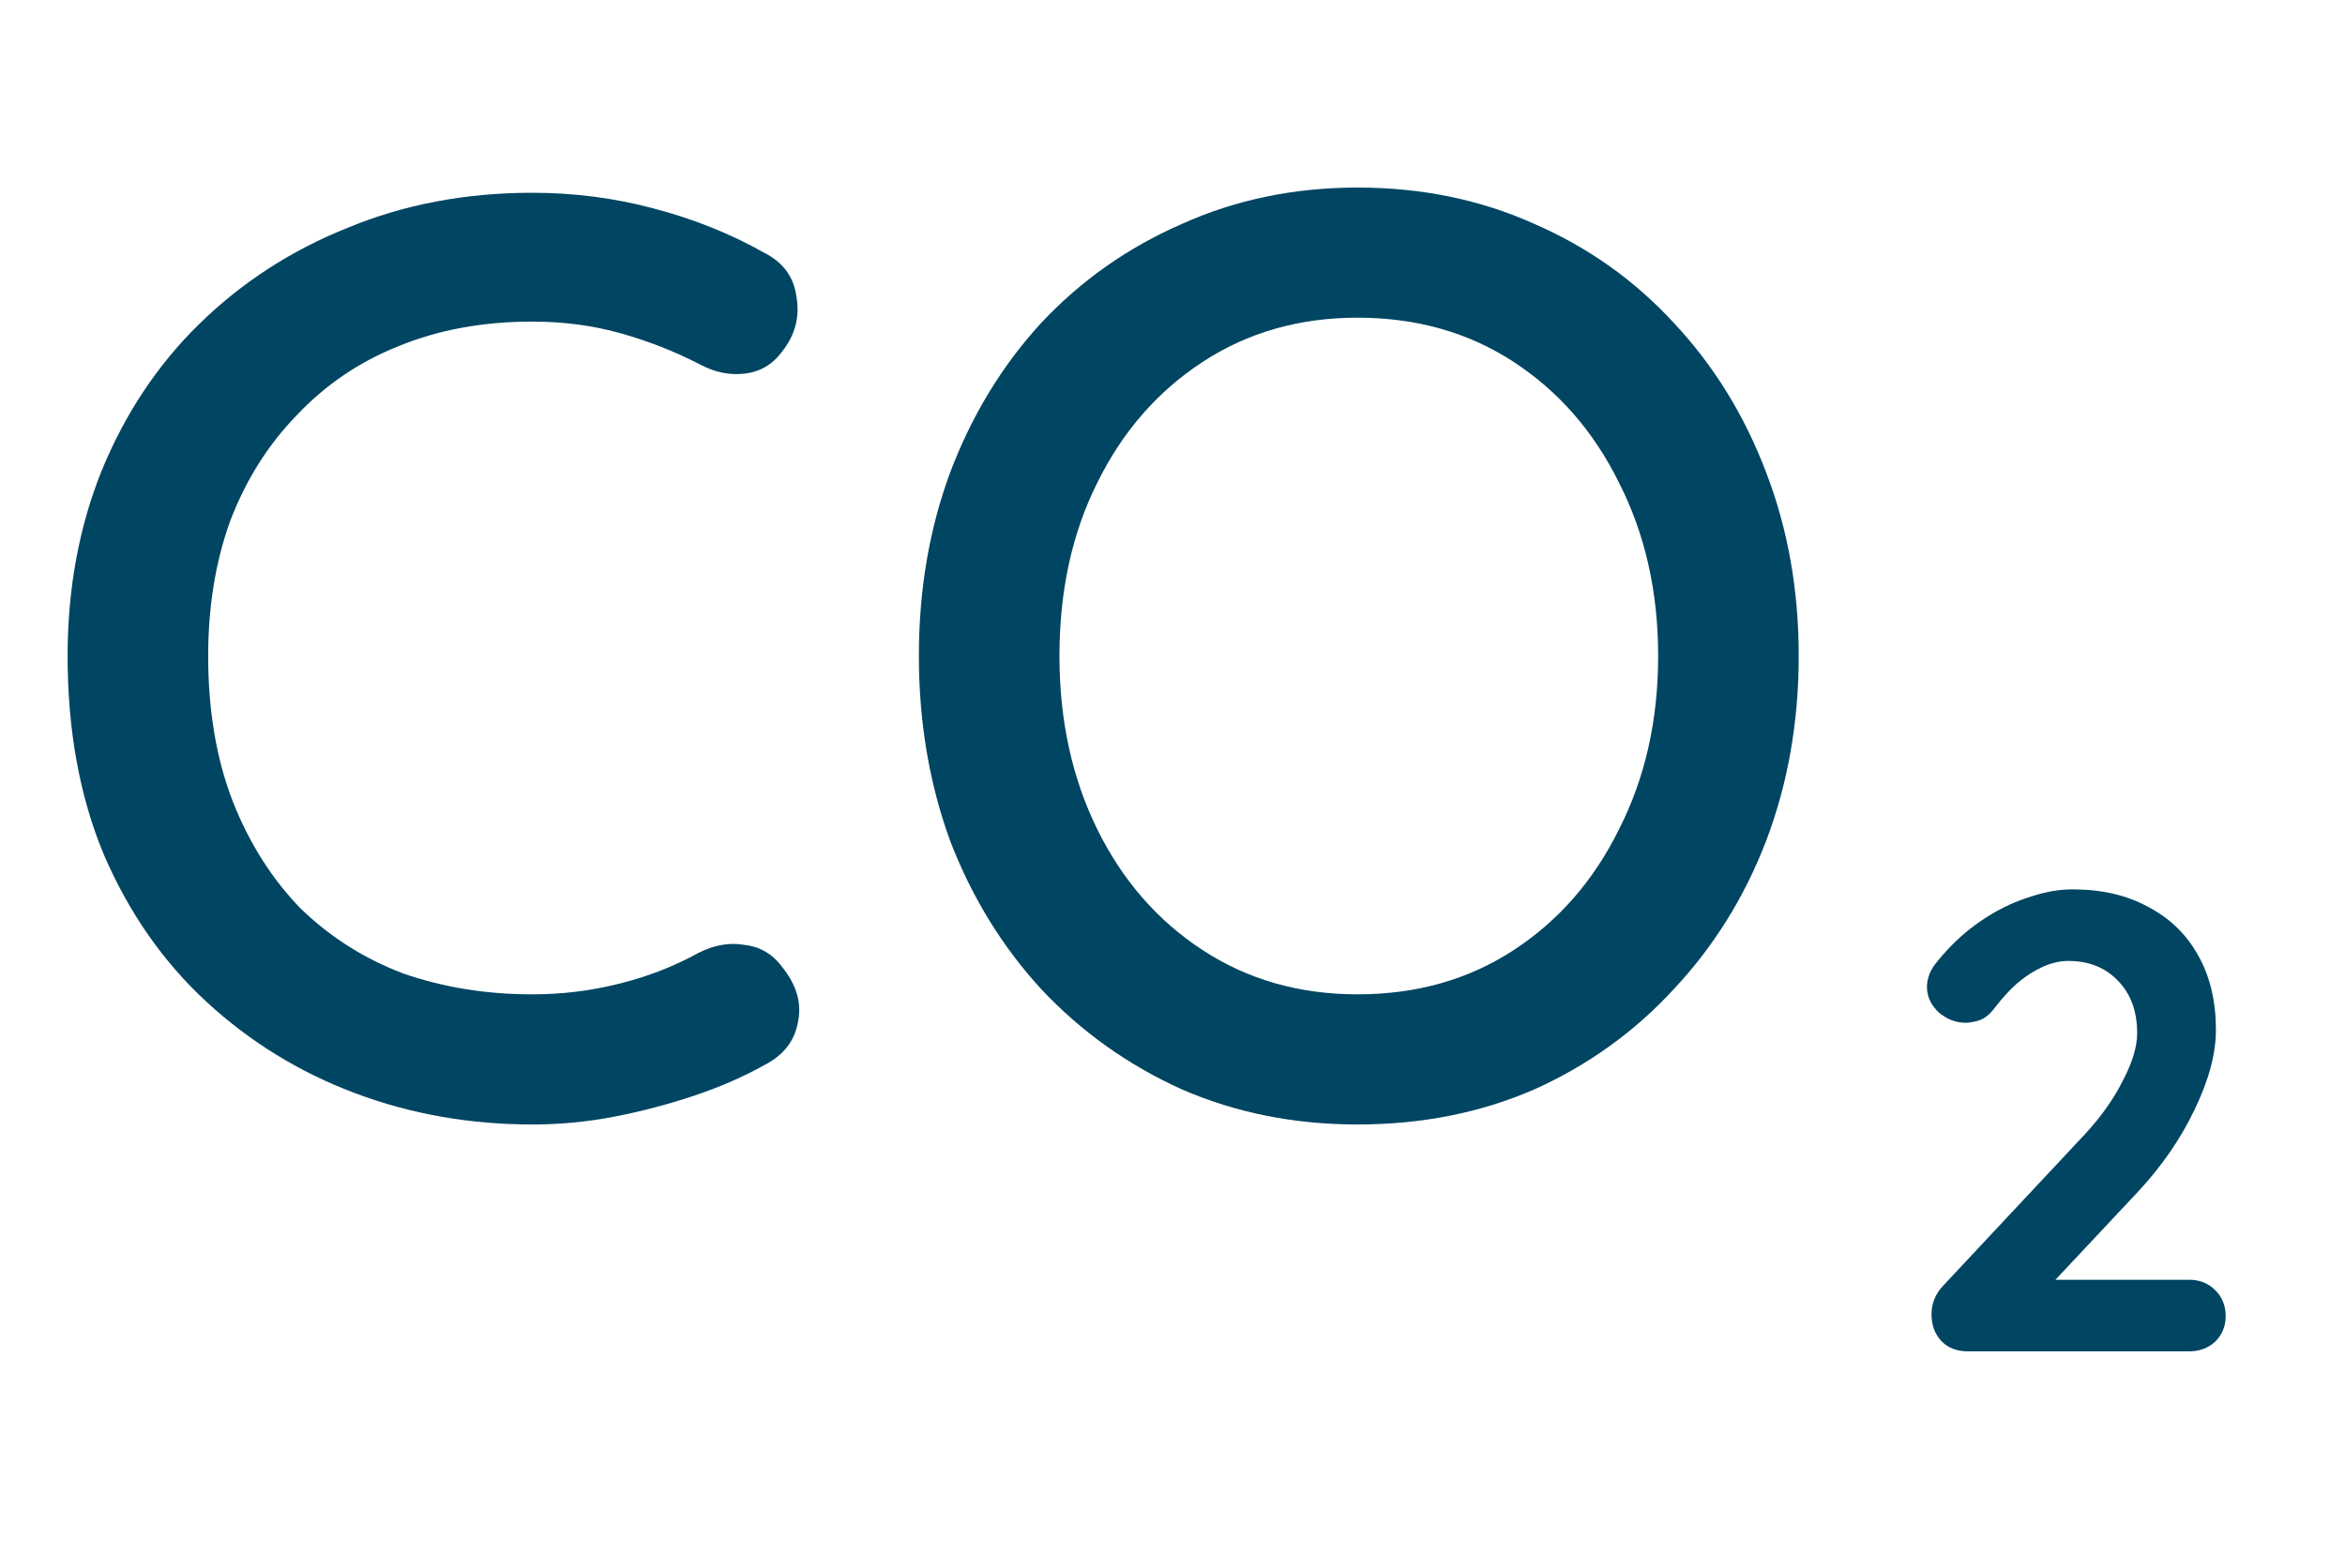
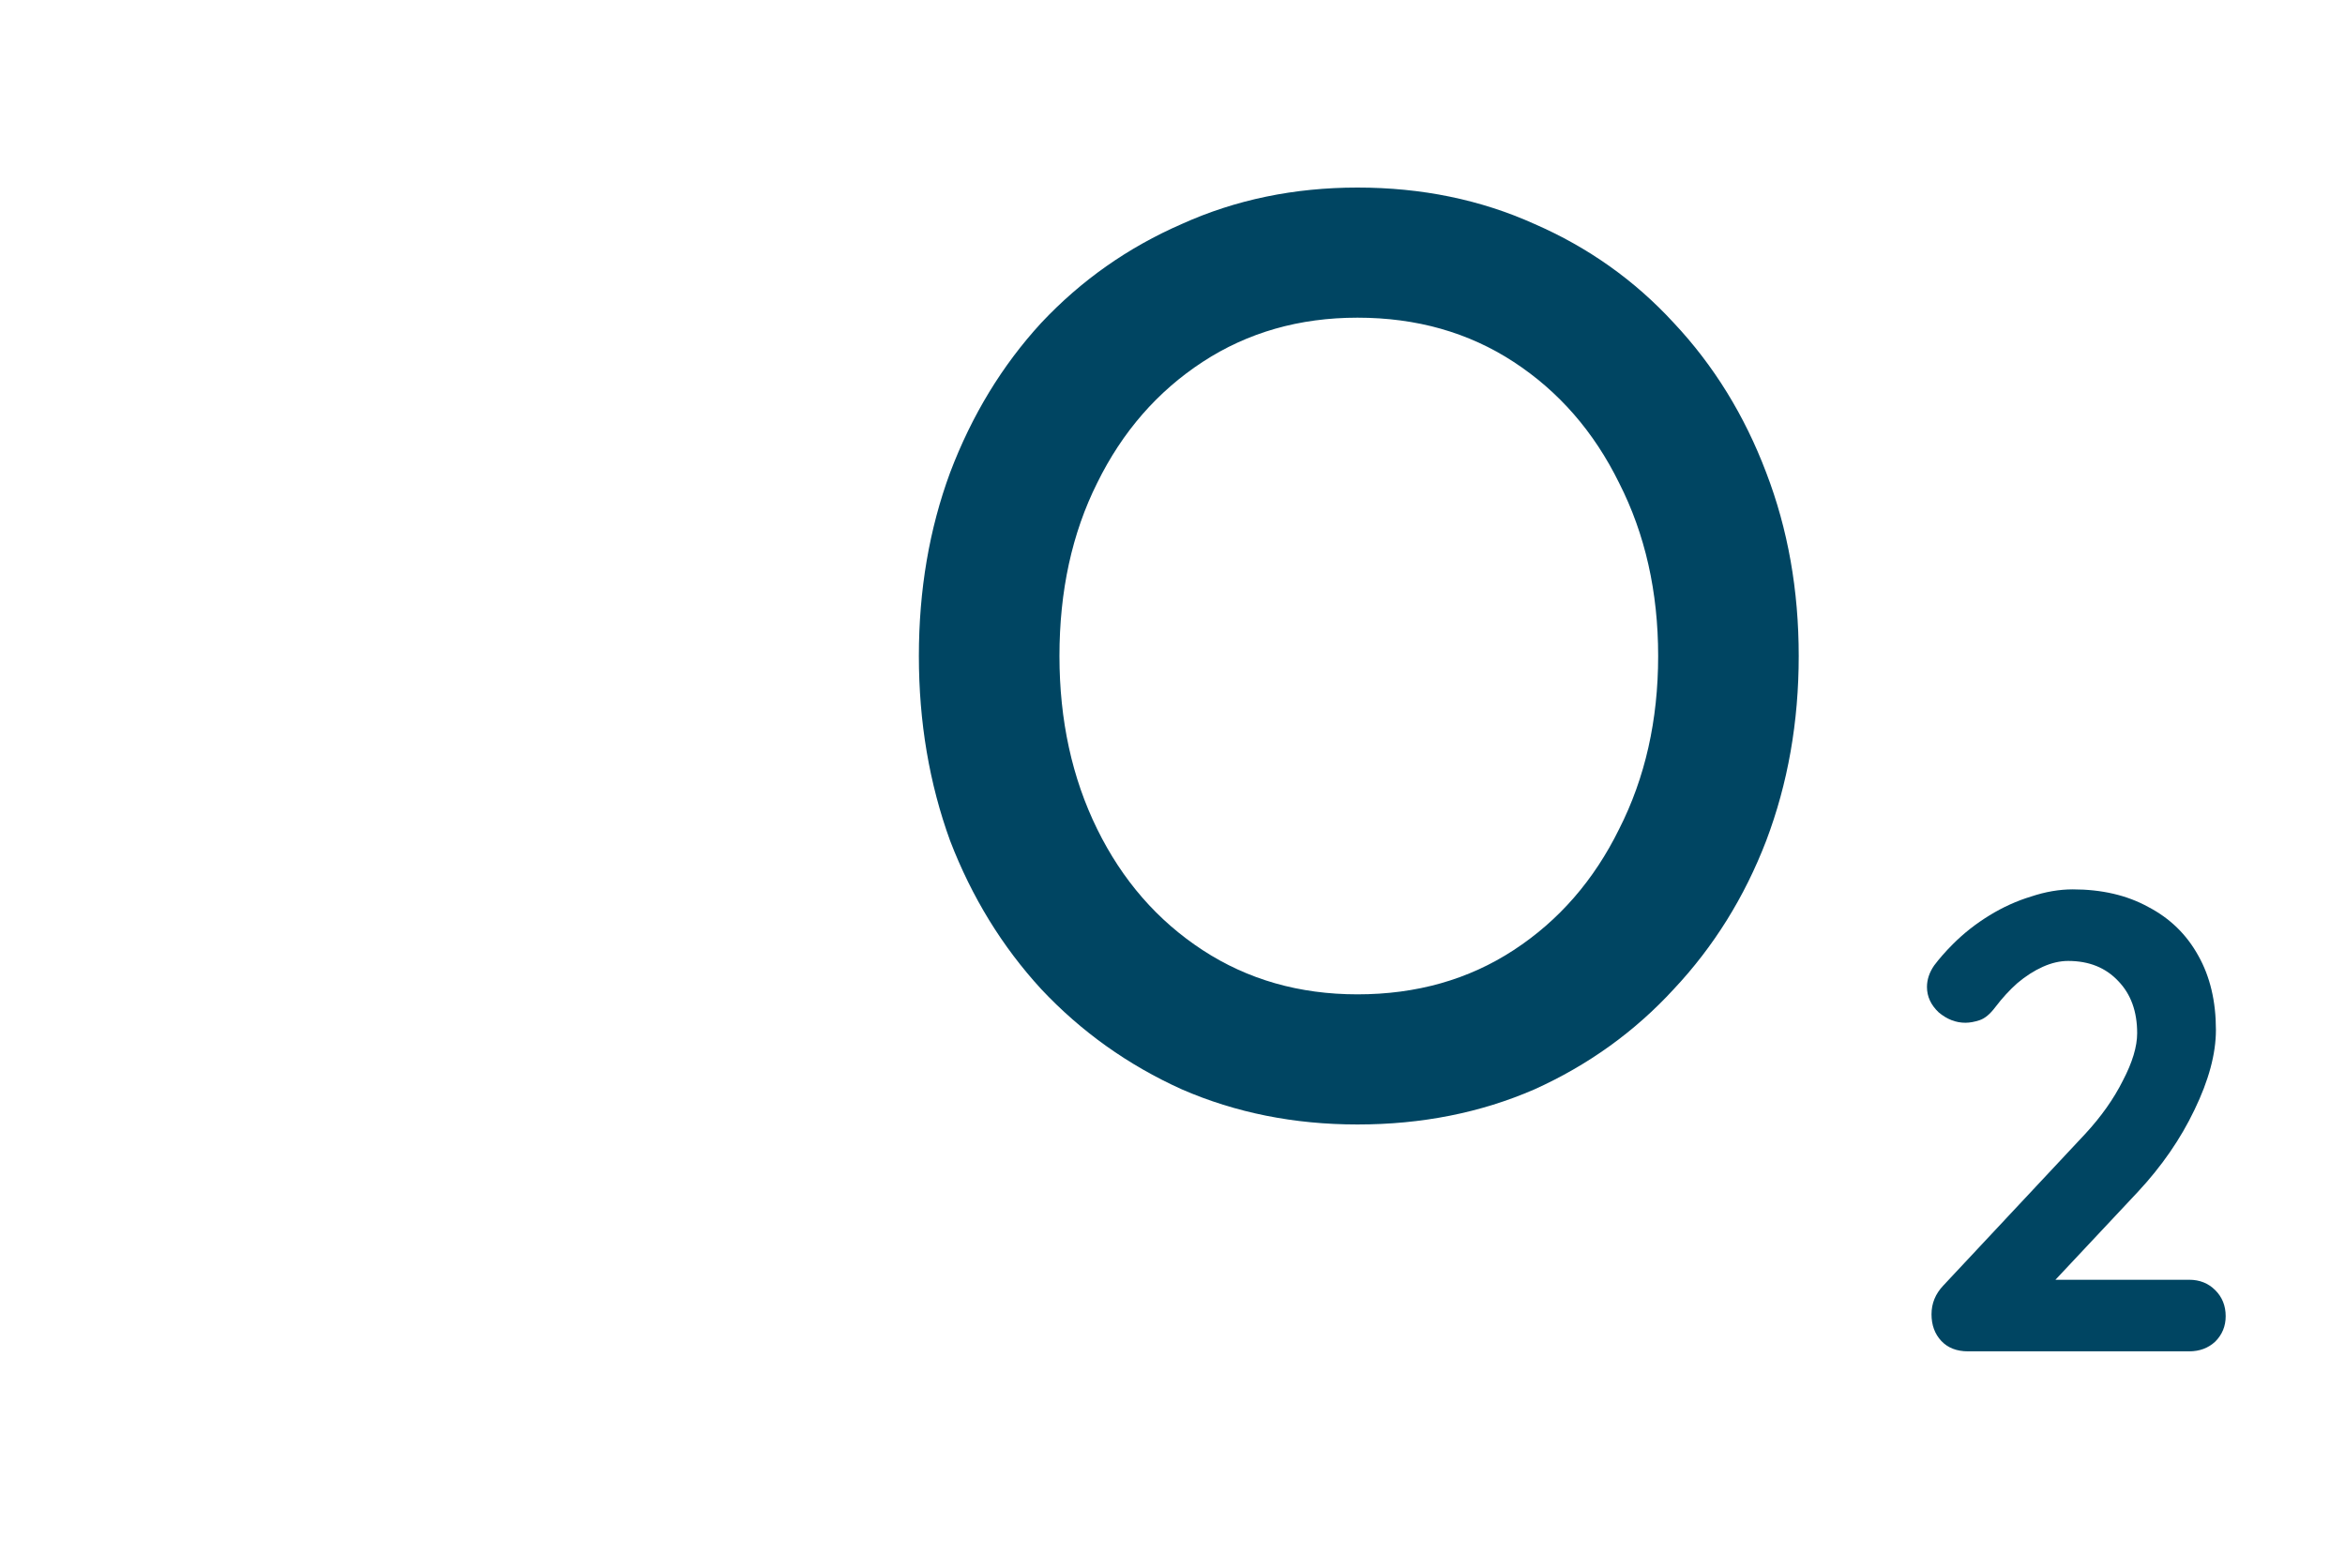
<svg xmlns="http://www.w3.org/2000/svg" width="154" height="103" viewBox="0 0 154 103" fill="none">
-   <path d="M50.169 16.593C51.422 17.22 52.135 18.189 52.306 19.5C52.533 20.81 52.22 22.007 51.365 23.09C50.739 23.944 49.912 24.429 48.886 24.543C47.918 24.657 46.949 24.457 45.98 23.944C44.328 23.09 42.59 22.406 40.766 21.893C38.943 21.38 37.005 21.124 34.954 21.124C31.706 21.124 28.771 21.665 26.15 22.748C23.586 23.773 21.364 25.283 19.483 27.278C17.603 29.215 16.15 31.523 15.124 34.201C14.155 36.88 13.671 39.843 13.671 43.091C13.671 46.681 14.212 49.872 15.295 52.664C16.378 55.399 17.859 57.735 19.74 59.673C21.677 61.553 23.928 62.978 26.492 63.947C29.113 64.858 31.934 65.314 34.954 65.314C36.892 65.314 38.772 65.086 40.595 64.63C42.476 64.174 44.242 63.491 45.895 62.579C46.921 62.066 47.918 61.895 48.886 62.066C49.912 62.18 50.739 62.664 51.365 63.519C52.334 64.716 52.676 65.941 52.391 67.195C52.163 68.391 51.451 69.303 50.254 69.93C48.83 70.728 47.263 71.411 45.553 71.981C43.843 72.551 42.105 73.007 40.339 73.349C38.572 73.691 36.778 73.862 34.954 73.862C30.851 73.862 26.977 73.178 23.329 71.81C19.683 70.443 16.435 68.448 13.585 65.827C10.736 63.206 8.485 59.986 6.833 56.168C5.237 52.35 4.44 47.991 4.44 43.091C4.44 38.703 5.18 34.657 6.662 30.953C8.2 27.192 10.337 23.973 13.072 21.294C15.865 18.559 19.113 16.451 22.817 14.969C26.521 13.431 30.566 12.662 34.954 12.662C37.689 12.662 40.339 13.004 42.903 13.687C45.525 14.371 47.946 15.34 50.169 16.593Z" fill="#004562" />
  <path d="M118.125 43.091C118.125 47.421 117.413 51.467 115.988 55.228C114.564 58.932 112.541 62.18 109.92 64.972C107.356 67.764 104.307 69.958 100.774 71.554C97.241 73.092 93.366 73.862 89.149 73.862C84.99 73.862 81.143 73.092 77.61 71.554C74.077 69.958 71 67.764 68.379 64.972C65.815 62.18 63.82 58.932 62.396 55.228C61.028 51.467 60.344 47.421 60.344 43.091C60.344 38.76 61.028 34.743 62.396 31.039C63.82 27.278 65.815 24.001 68.379 21.209C71 18.417 74.077 16.252 77.61 14.713C81.143 13.117 84.99 12.32 89.149 12.32C93.366 12.32 97.241 13.117 100.774 14.713C104.307 16.252 107.356 18.417 109.92 21.209C112.541 24.001 114.564 27.278 115.988 31.039C117.413 34.743 118.125 38.76 118.125 43.091ZM108.894 43.091C108.894 38.874 108.039 35.084 106.33 31.723C104.677 28.36 102.37 25.711 99.406 23.773C96.443 21.836 93.024 20.867 89.149 20.867C85.332 20.867 81.941 21.836 78.978 23.773C76.015 25.711 73.707 28.36 72.054 31.723C70.402 35.028 69.576 38.817 69.576 43.091C69.576 47.307 70.402 51.097 72.054 54.459C73.707 57.821 76.015 60.471 78.978 62.408C81.941 64.345 85.332 65.314 89.149 65.314C93.024 65.314 96.443 64.345 99.406 62.408C102.37 60.471 104.677 57.821 106.33 54.459C108.039 51.097 108.894 47.307 108.894 43.091Z" fill="#004562" />
  <path d="M143.77 84.062C144.454 84.062 145.024 84.29 145.48 84.746C145.936 85.201 146.164 85.771 146.164 86.455C146.164 87.11 145.936 87.666 145.48 88.122C145.024 88.549 144.454 88.763 143.77 88.763H129.24C128.499 88.763 127.915 88.535 127.487 88.079C127.06 87.623 126.846 87.039 126.846 86.327C126.846 85.615 127.103 84.988 127.616 84.446L136.932 74.489C137.986 73.349 138.813 72.181 139.411 70.984C140.038 69.787 140.351 68.748 140.351 67.864C140.351 66.44 139.938 65.3 139.112 64.445C138.286 63.562 137.189 63.12 135.821 63.12C135.28 63.12 134.724 63.249 134.154 63.505C133.585 63.761 133.029 64.118 132.488 64.573C131.975 65.029 131.49 65.556 131.035 66.155C130.693 66.611 130.351 66.896 130.009 67.01C129.667 67.124 129.354 67.18 129.069 67.18C128.442 67.18 127.858 66.953 127.316 66.497C126.804 66.012 126.547 65.457 126.547 64.83C126.547 64.346 126.704 63.875 127.017 63.42C127.359 62.964 127.772 62.494 128.257 62.009C128.969 61.297 129.767 60.67 130.65 60.129C131.533 59.587 132.445 59.174 133.385 58.889C134.325 58.576 135.237 58.419 136.12 58.419C138.029 58.419 139.682 58.804 141.078 59.573C142.502 60.314 143.599 61.382 144.369 62.779C145.138 64.146 145.523 65.77 145.523 67.651C145.523 69.218 145.052 70.97 144.112 72.907C143.2 74.816 141.961 76.611 140.394 78.292L134.624 84.446L134.154 84.062H143.77Z" fill="#004562" />
</svg>